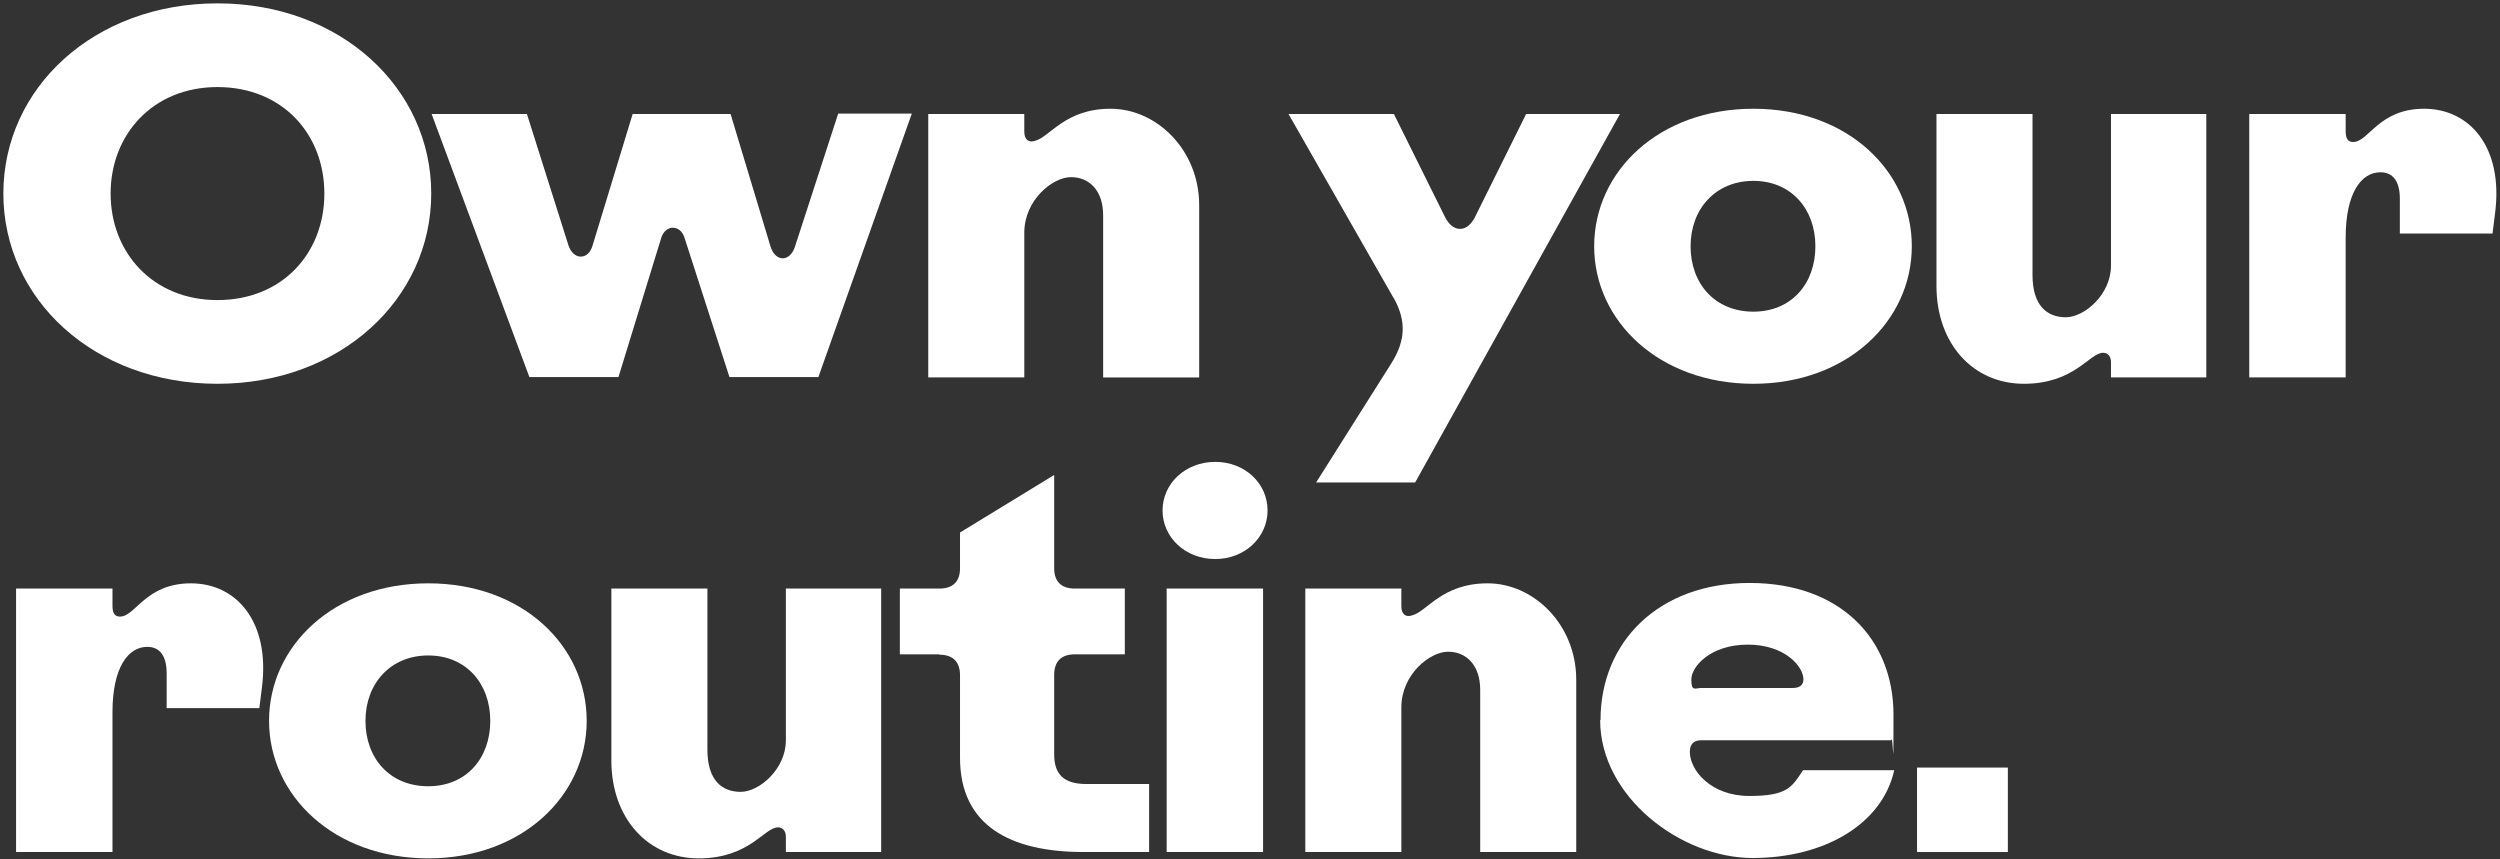
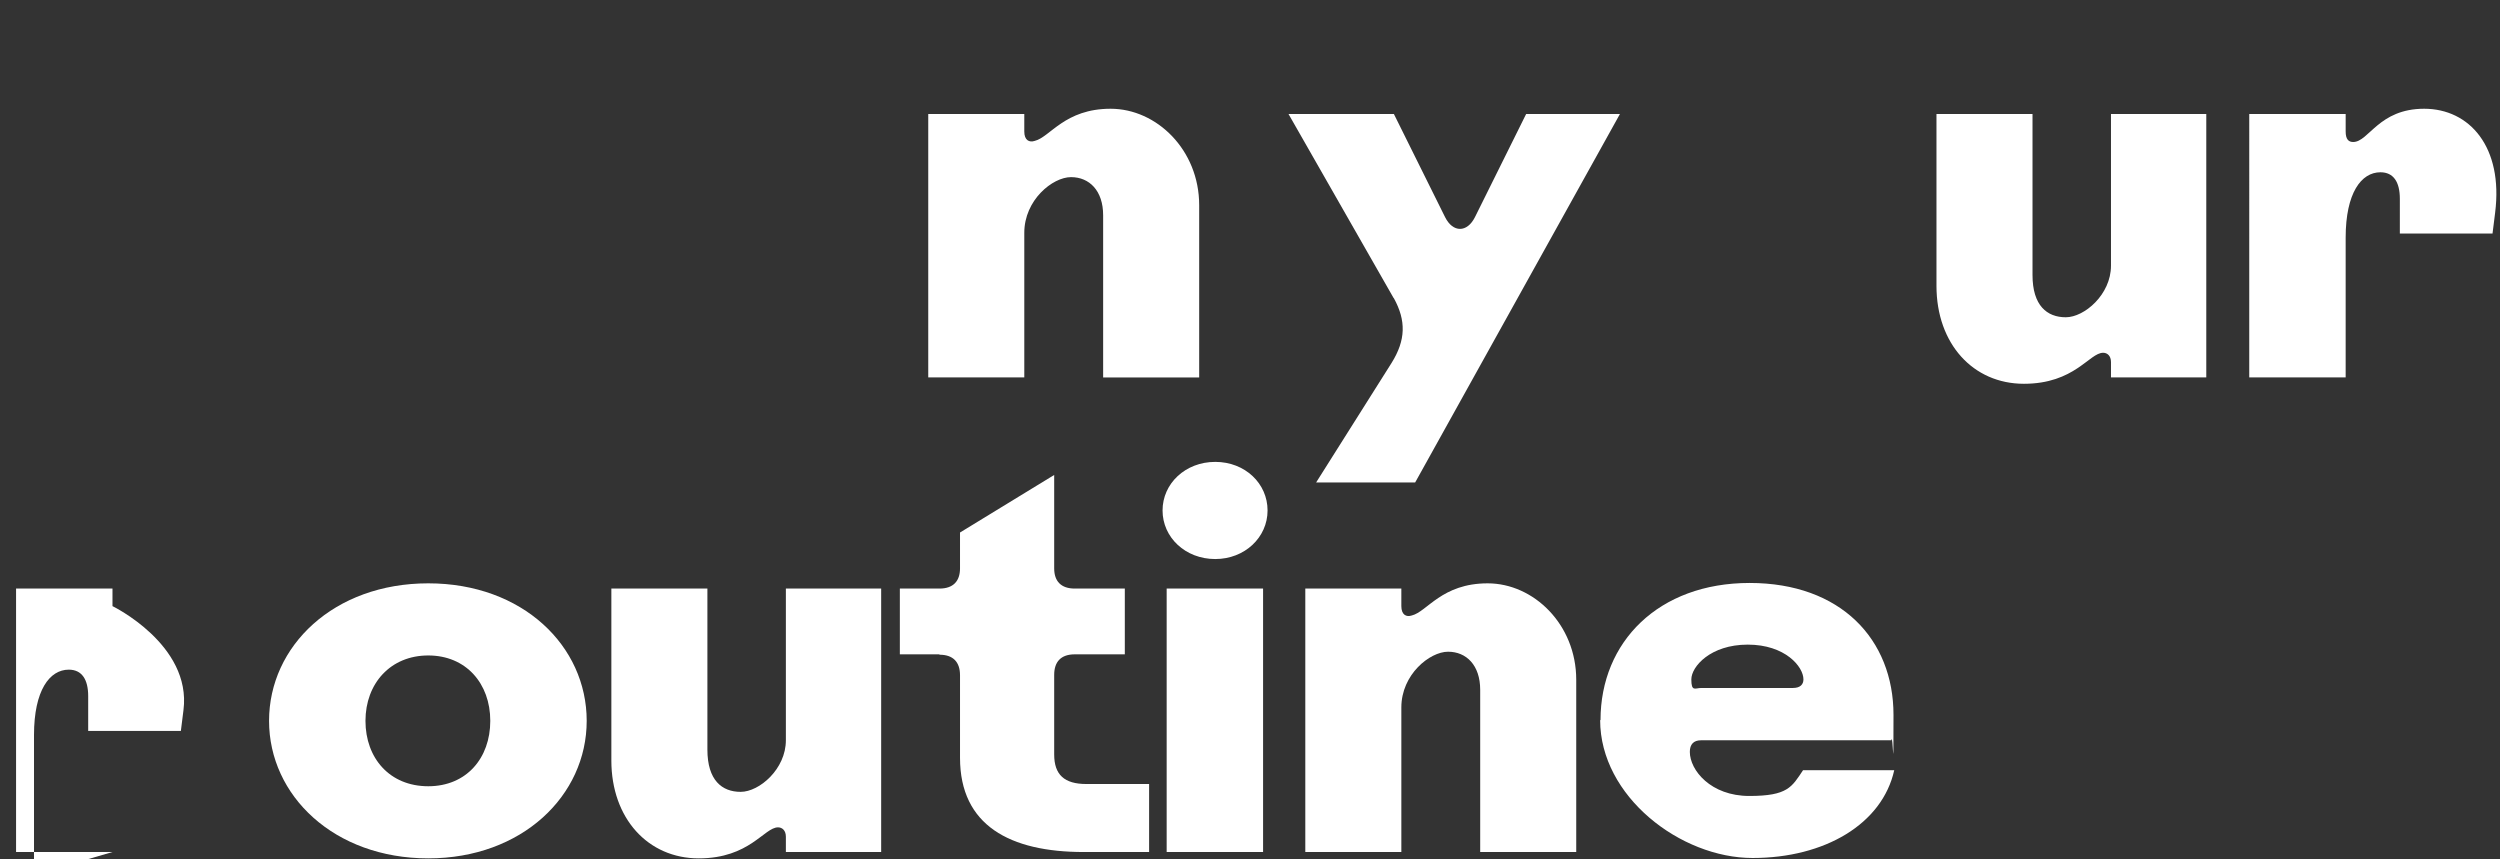
<svg xmlns="http://www.w3.org/2000/svg" id="Layer_1" version="1.1" viewBox="0 0 669 230">
  <rect x="0" y="0" width="669" height="230" fill="#333333" stroke="none" />
  <defs>
    <style>
      .st0 {
        fill: #fff;
      }
    </style>
  </defs>
-   <path class="st0" d="M513,228v-22.6h24.3v22.6h-24.3Z" />
  <path class="st0" d="M428.3,192.7c0-20.9,15.5-36.7,39.9-36.7s38.5,15.1,38.5,35.3-.1,4.2-.6,6.8h-50.9c-2,0-3,1.1-3,3.1,0,4.9,5.6,11.8,15.9,11.8s11.4-2.4,14.4-6.9h24.4c-3.2,14.4-18.6,23.5-37.9,23.5s-40.8-16.5-40.8-36.9ZM455.3,184.1h24.5c2,0,2.8-1,2.8-2.3,0-3.4-4.9-9.3-14.9-9.3s-15.1,5.9-15.1,9.3,1,2.3,2.7,2.3Z" />
  <path class="st0" d="M375,228h-25.7v-70.5h25.7v4.7c0,2.3,1.3,3,2.8,2.5,4.1-1,8-8.6,20.3-8.6s23.7,11,23.7,25.8v46.1h-25.7v-43.4c0-6.6-3.7-10.2-8.6-10.2s-12.5,6.1-12.5,14.9v38.6Z" />
  <path class="st0" d="M325.2,149.6c-8,0-14.1-5.8-14.1-13s6.1-13,14.1-13,14,5.8,14,13-6.1,13-14,13ZM338,228h-25.8v-70.5h25.8v70.5Z" />
  <path class="st0" d="M251.4,175.1h-10.6v-17.6h10.6c3.7,0,5.5-2,5.5-5.4v-9.6l25.2-15.4v25c0,3.4,1.8,5.4,5.5,5.4h13.4v17.6h-13.4c-3.7,0-5.5,2-5.5,5.5v21.3c0,5.4,2.7,7.9,8.6,7.9h16.8v18.2h-17.5c-19.7,0-33.1-7.1-33.1-25.2v-22.1c0-3.5-1.8-5.5-5.5-5.5Z" />
  <path class="st0" d="M163.6,203.5v-46h25.7v43.1c0,8.2,3.9,11.3,8.9,11.3s12.1-6.1,12.1-13.8v-40.6h25.5v70.5h-25.5v-4.1c0-1.7-1-2.5-2.1-2.5-3.7,0-7.6,8.3-21.2,8.3s-23.4-10.7-23.4-26.2Z" />
  <path class="st0" d="M114.6,229.7c-25.2,0-42.6-16.8-42.6-36.8s17.3-36.8,42.6-36.8,42.4,16.8,42.4,36.8-17.3,36.8-42.4,36.8ZM114.6,210.4c10.2,0,16.6-7.5,16.6-17.5s-6.5-17.5-16.6-17.5-16.8,7.5-16.8,17.5,6.5,17.5,16.8,17.5Z" />
-   <path class="st0" d="M30.1,228H4.3v-70.5h25.8v4.7c0,2.1.8,2.8,2,2.8,4.2,0,6.8-8.9,19-8.9s21.2,10.3,19,27.8l-.7,5.6h-24.8v-9.3c0-4.5-1.7-7.1-5.2-7.1-5.1,0-9.3,5.5-9.3,17.5v37.4Z" />
+   <path class="st0" d="M30.1,228H4.3v-70.5h25.8v4.7s21.2,10.3,19,27.8l-.7,5.6h-24.8v-9.3c0-4.5-1.7-7.1-5.2-7.1-5.1,0-9.3,5.5-9.3,17.5v37.4Z" />
  <path class="st0" d="M627.7,101h-25.8V30.5h25.8v4.7c0,2.1.8,2.8,2,2.8,4.2,0,6.8-8.9,19-8.9s21.2,10.3,19,27.8l-.7,5.6h-24.8v-9.3c0-4.5-1.7-7.1-5.2-7.1-5.1,0-9.3,5.5-9.3,17.5v37.4Z" />
  <path class="st0" d="M518.2,76.5V30.5h25.7v43.1c0,8.2,3.9,11.3,8.9,11.3s12.1-6.1,12.1-13.8V30.5h25.5v70.5h-25.5v-4.1c0-1.7-1-2.5-2.1-2.5-3.7,0-7.6,8.3-21.2,8.3s-23.4-10.7-23.4-26.2Z" />
-   <path class="st0" d="M469.2,102.7c-25.2,0-42.6-16.8-42.6-36.8s17.3-36.8,42.6-36.8,42.4,16.8,42.4,36.8-17.3,36.8-42.4,36.8ZM469.2,83.4c10.2,0,16.6-7.5,16.6-17.5s-6.5-17.5-16.6-17.5-16.8,7.5-16.8,17.5,6.5,17.5,16.8,17.5Z" />
  <path class="st0" d="M372.9,79.7l-28.1-49.2h28.2l13.7,27.6c2.1,4.2,5.9,4.2,8,0l13.7-27.6h25.1l-54.8,98.6h-26.5l20.2-32c3.8-6.1,3.9-11.3.6-17.3Z" />
  <path class="st0" d="M274.1,101h-25.7V30.5h25.7v4.7c0,2.3,1.3,3,2.8,2.5,4.1-1,8-8.6,20.3-8.6s23.7,11,23.7,25.8v46.1h-25.7v-43.4c0-6.6-3.7-10.2-8.6-10.2s-12.5,6.1-12.5,14.9v38.6Z" />
-   <path class="st0" d="M141.7,101l-26.2-70.5h25.5l11.1,35.1c1.3,4.1,5.4,4.1,6.5,0l10.7-35.1h26.2l10.7,35.5c1.3,4.1,5.1,4.2,6.5.1l11.6-35.7h19.7l-25,70.5h-23.8l-12-37.2c-1.1-3.7-5.2-3.7-6.3.1l-11.4,37.1h-23.8Z" />
-   <path class="st0" d="M58.2,102.7C25.2,102.7.9,80.1.9,51.8S25.2.9,58.2.9s57.2,22.7,57.2,50.9-24.3,50.9-57.2,50.9ZM58.2,80.3c17.3,0,28.6-12.5,28.6-28.5s-11.3-28.5-28.6-28.5-28.6,12.7-28.6,28.5,11.3,28.5,28.6,28.5Z" />
</svg>